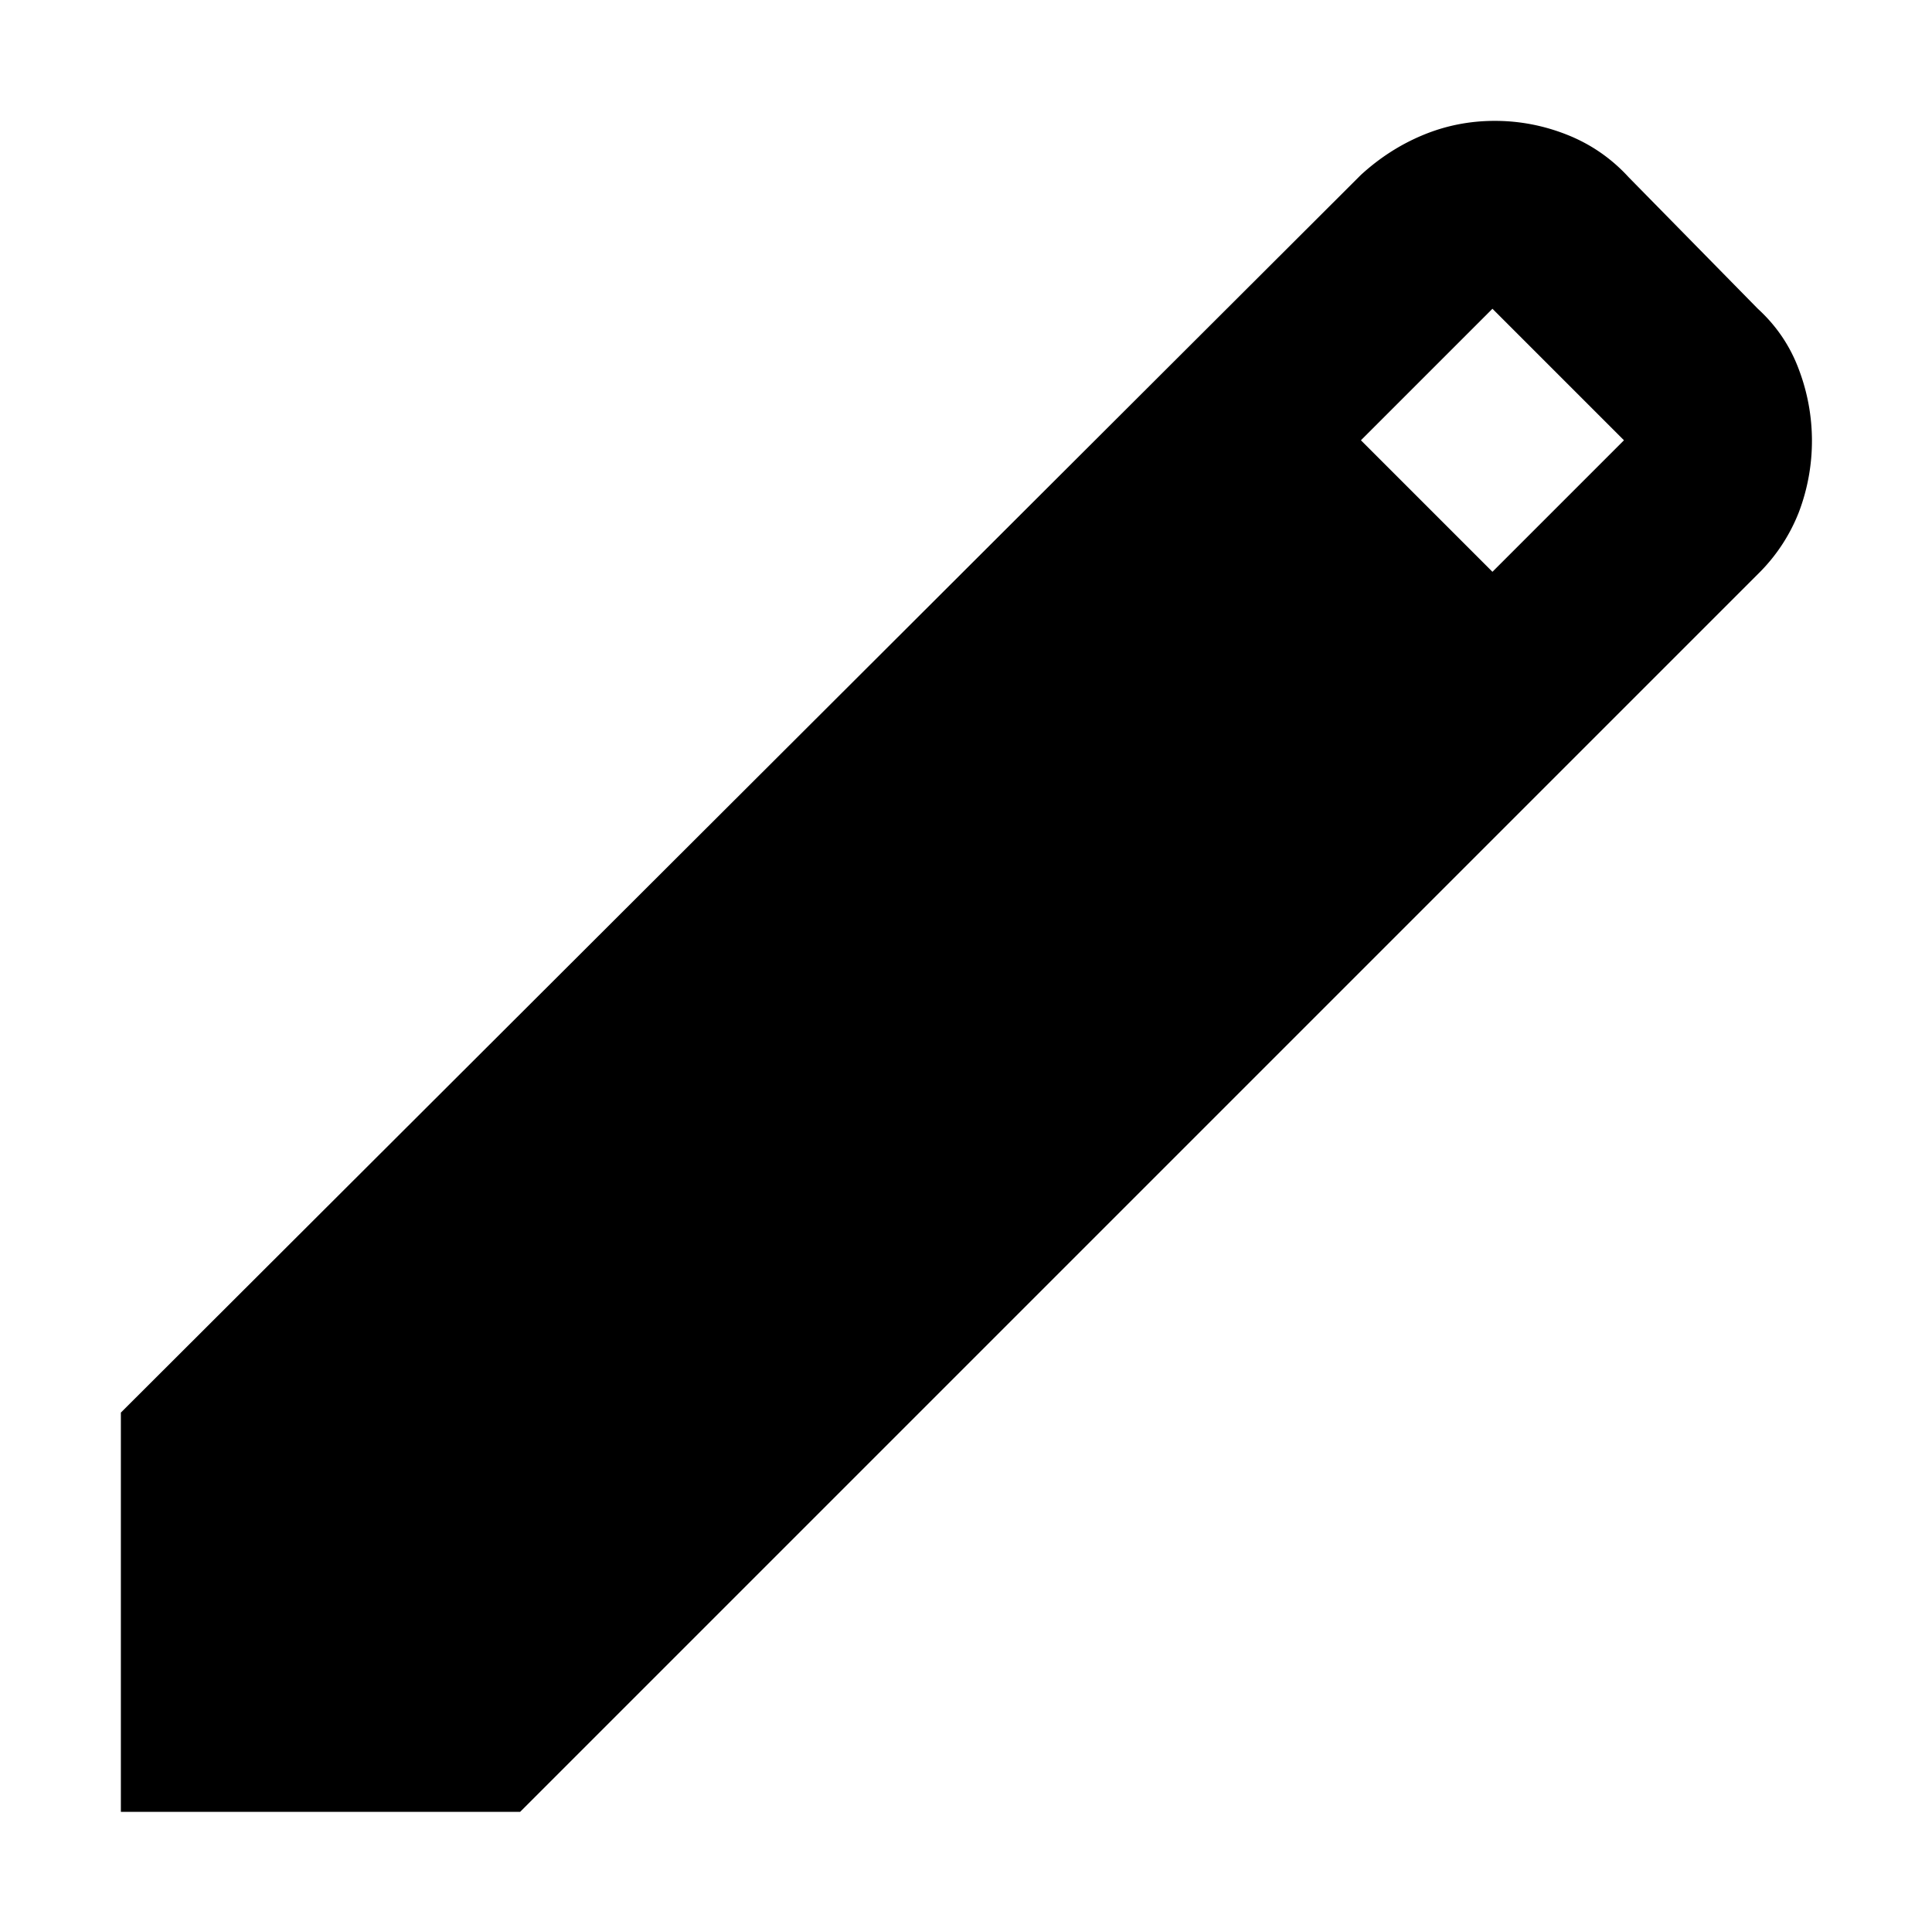
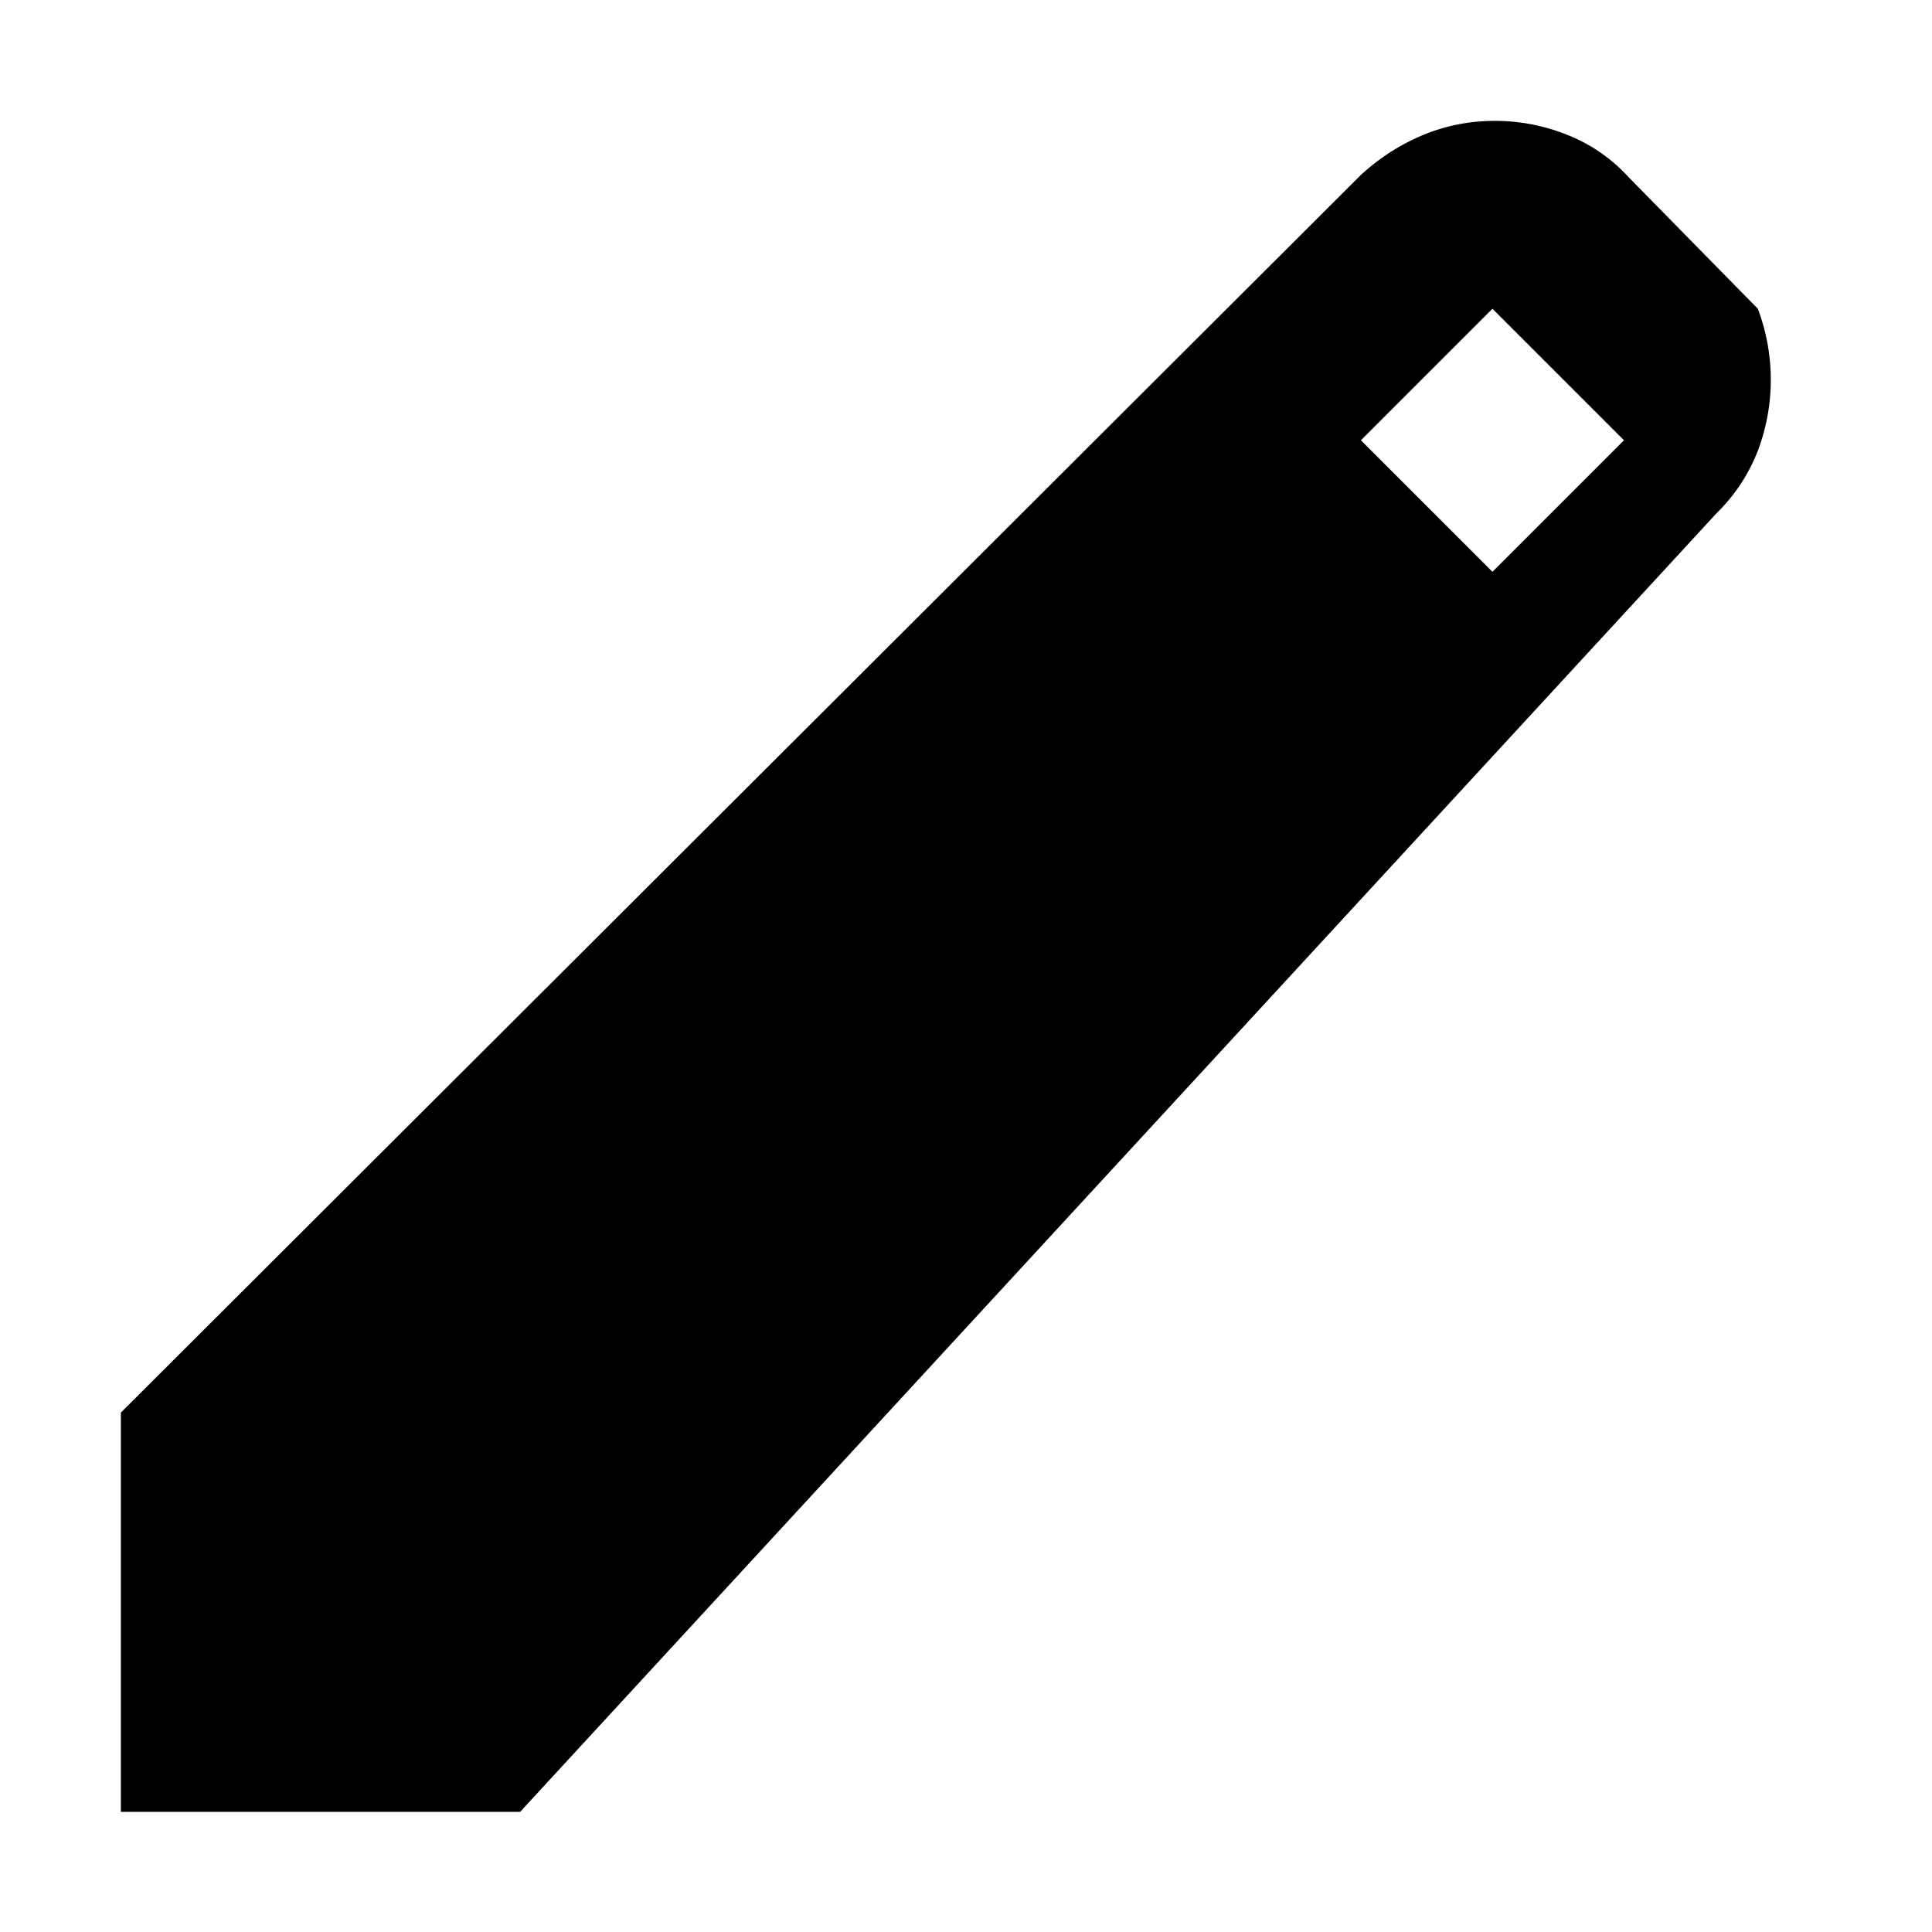
<svg xmlns="http://www.w3.org/2000/svg" viewBox="0 0 16 16" height="16" width="16" xml:space="preserve" style="fill-rule:evenodd;clip-rule:evenodd;stroke-linejoin:round;stroke-miterlimit:2">
-   <path d="M3 21v-4.25L16.2 3.575c.2-.183.421-.325.663-.425.241-.1.495-.15.762-.15s.525.05.775.15c.25.1.467.25.65.45L20.425 5c.2.183.346.4.438.65a2.14 2.14 0 0 1 0 1.512 1.879 1.879 0 0 1-.438.663L7.25 21H3ZM17.6 7.8 19 6.4 17.6 5l-1.4 1.4 1.4 1.4Z" style="fill-rule:nonzero" transform="matrix(.778 0 0 .778 -1.333 -1.333)" />
+   <path d="M3 21v-4.25L16.2 3.575c.2-.183.421-.325.663-.425.241-.1.495-.15.762-.15s.525.05.775.15c.25.1.467.25.65.45L20.425 5a2.14 2.14 0 0 1 0 1.512 1.879 1.879 0 0 1-.438.663L7.25 21H3ZM17.6 7.8 19 6.4 17.6 5l-1.4 1.4 1.4 1.4Z" style="fill-rule:nonzero" transform="matrix(.778 0 0 .778 -1.333 -1.333)" />
</svg>